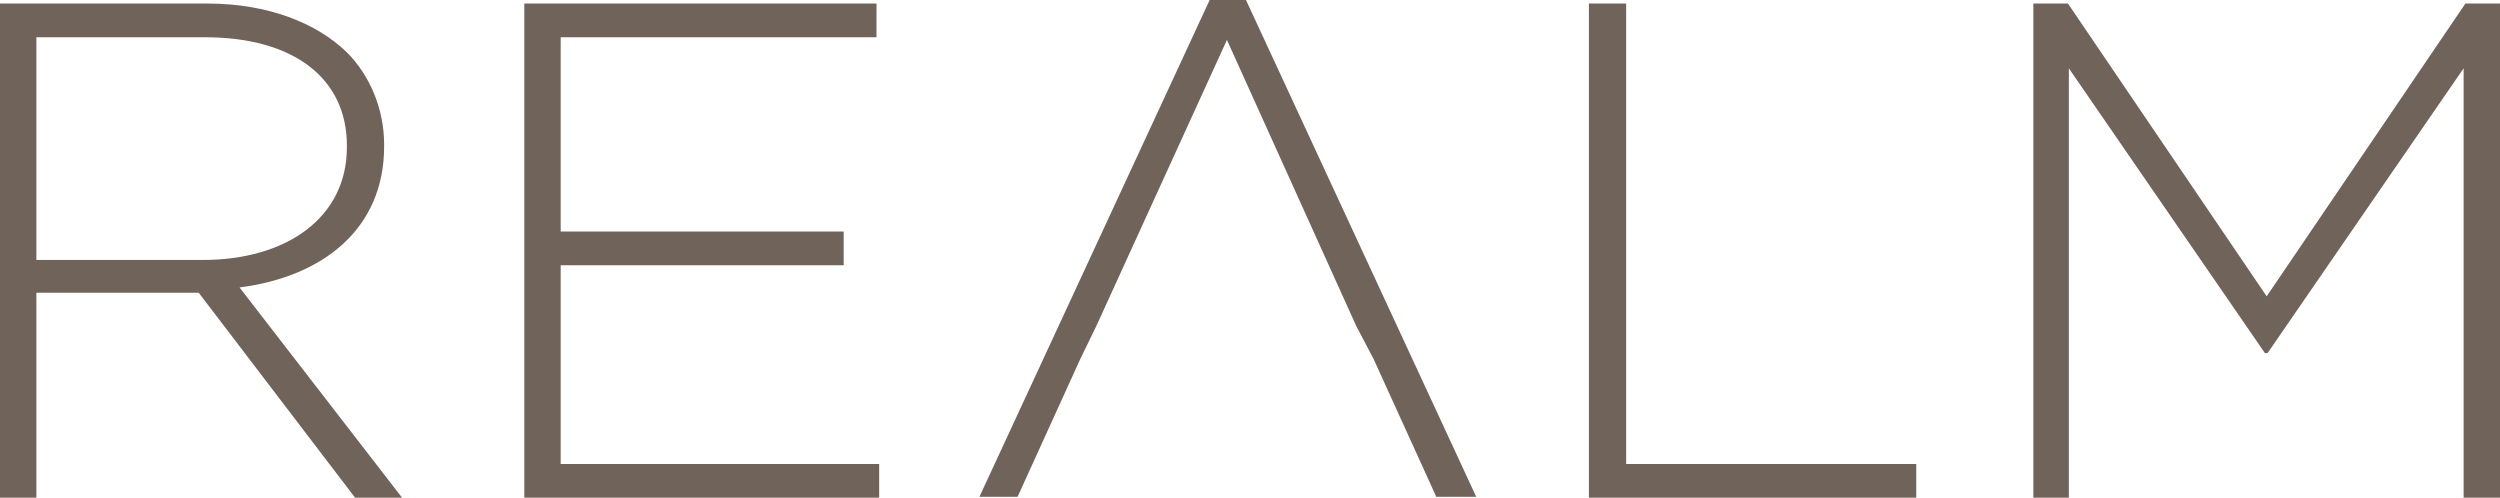
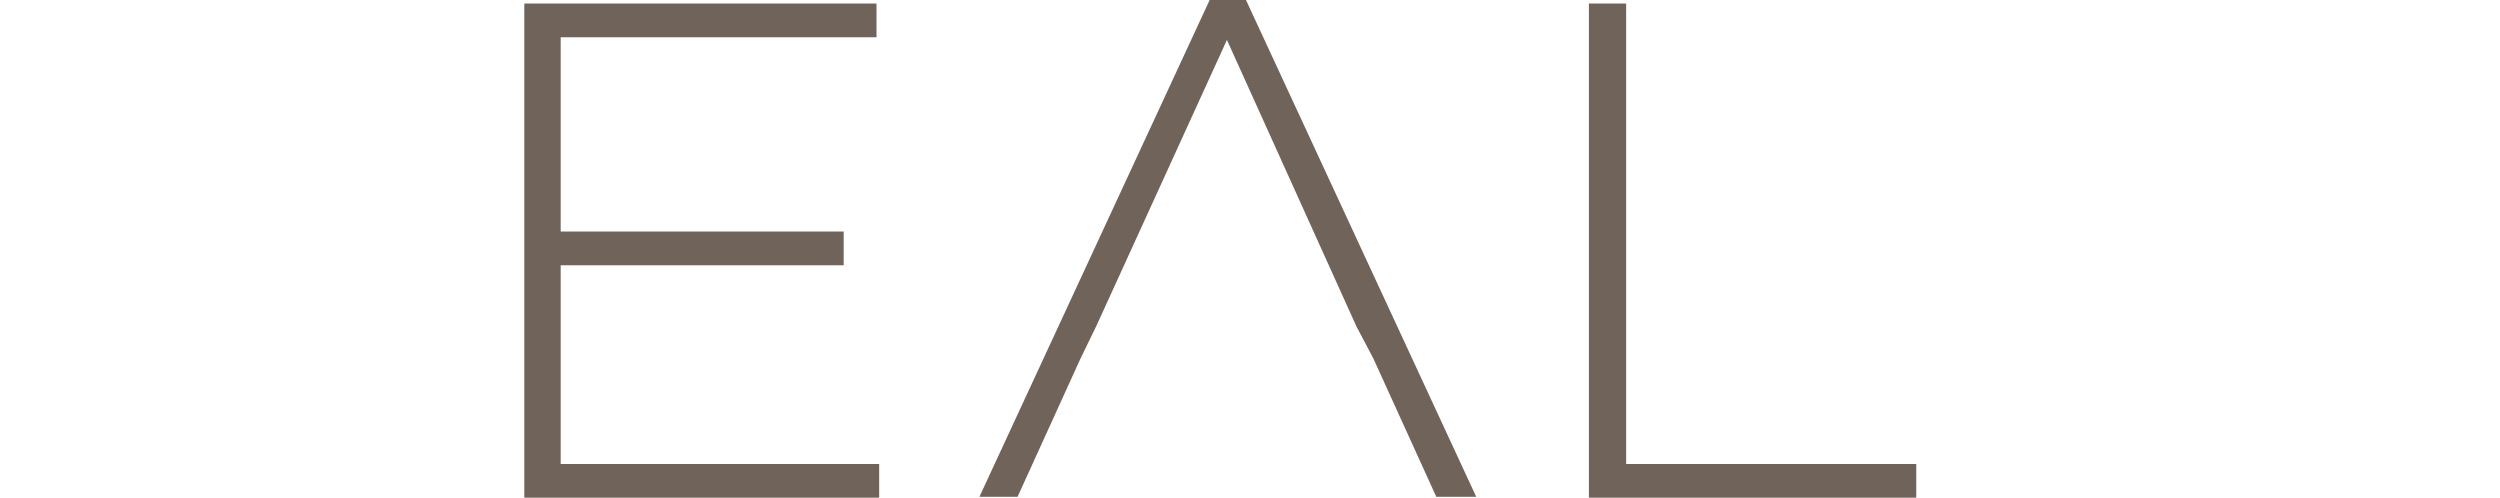
<svg xmlns="http://www.w3.org/2000/svg" version="1.1" id="Layer_1" x="0px" y="0px" width="281.8px" height="56.1px" viewBox="0 0 281.8 56.1" style="enable-background:new 0 0 281.8 56.1;" xml:space="preserve">
  <style type="text/css">
	.st0{fill:#70635A;}
</style>
  <g>
-     <path class="st0" d="M0,0.4h23.4c6.8,0,12.3,2.2,15.7,5.5c2.6,2.6,4.2,6.4,4.2,10.4v0.2c0,9.3-6.9,14.7-16.3,15.9l18.4,23.8h-5.3   L22.4,33h-0.2H4.1v23.1H0V0.4z M22.9,29.3c9.3,0,16.2-4.7,16.2-12.7v-0.2c0-7.5-5.9-12.2-16-12.2h-19v25.1H22.9z" />
    <path class="st0" d="M59.1,0.4h39.7v3.8H63.2v21.9h31.9v3.8H63.2v22.4h35.9v3.8H59.1V0.4z" />
    <path class="st0" d="M152.9,36.8L138.3,4.5l-14.7,32.2l-1.8,3.7l-7.1,15.6h-4.3l26-56.1h4l26,56.1h-4.5l-7.1-15.6L152.9,36.8z" />
    <path class="st0" d="M179.2,0.4h4.1v51.9h32.7v3.8h-36.9V0.4z" />
-     <path class="st0" d="M229.2,0.4h3.9l22.4,33l22.4-33h3.9v55.7h-4.1V7.7l-22.1,32.1h-0.3L233.2,7.7v48.4h-4V0.4z" />
  </g>
</svg>